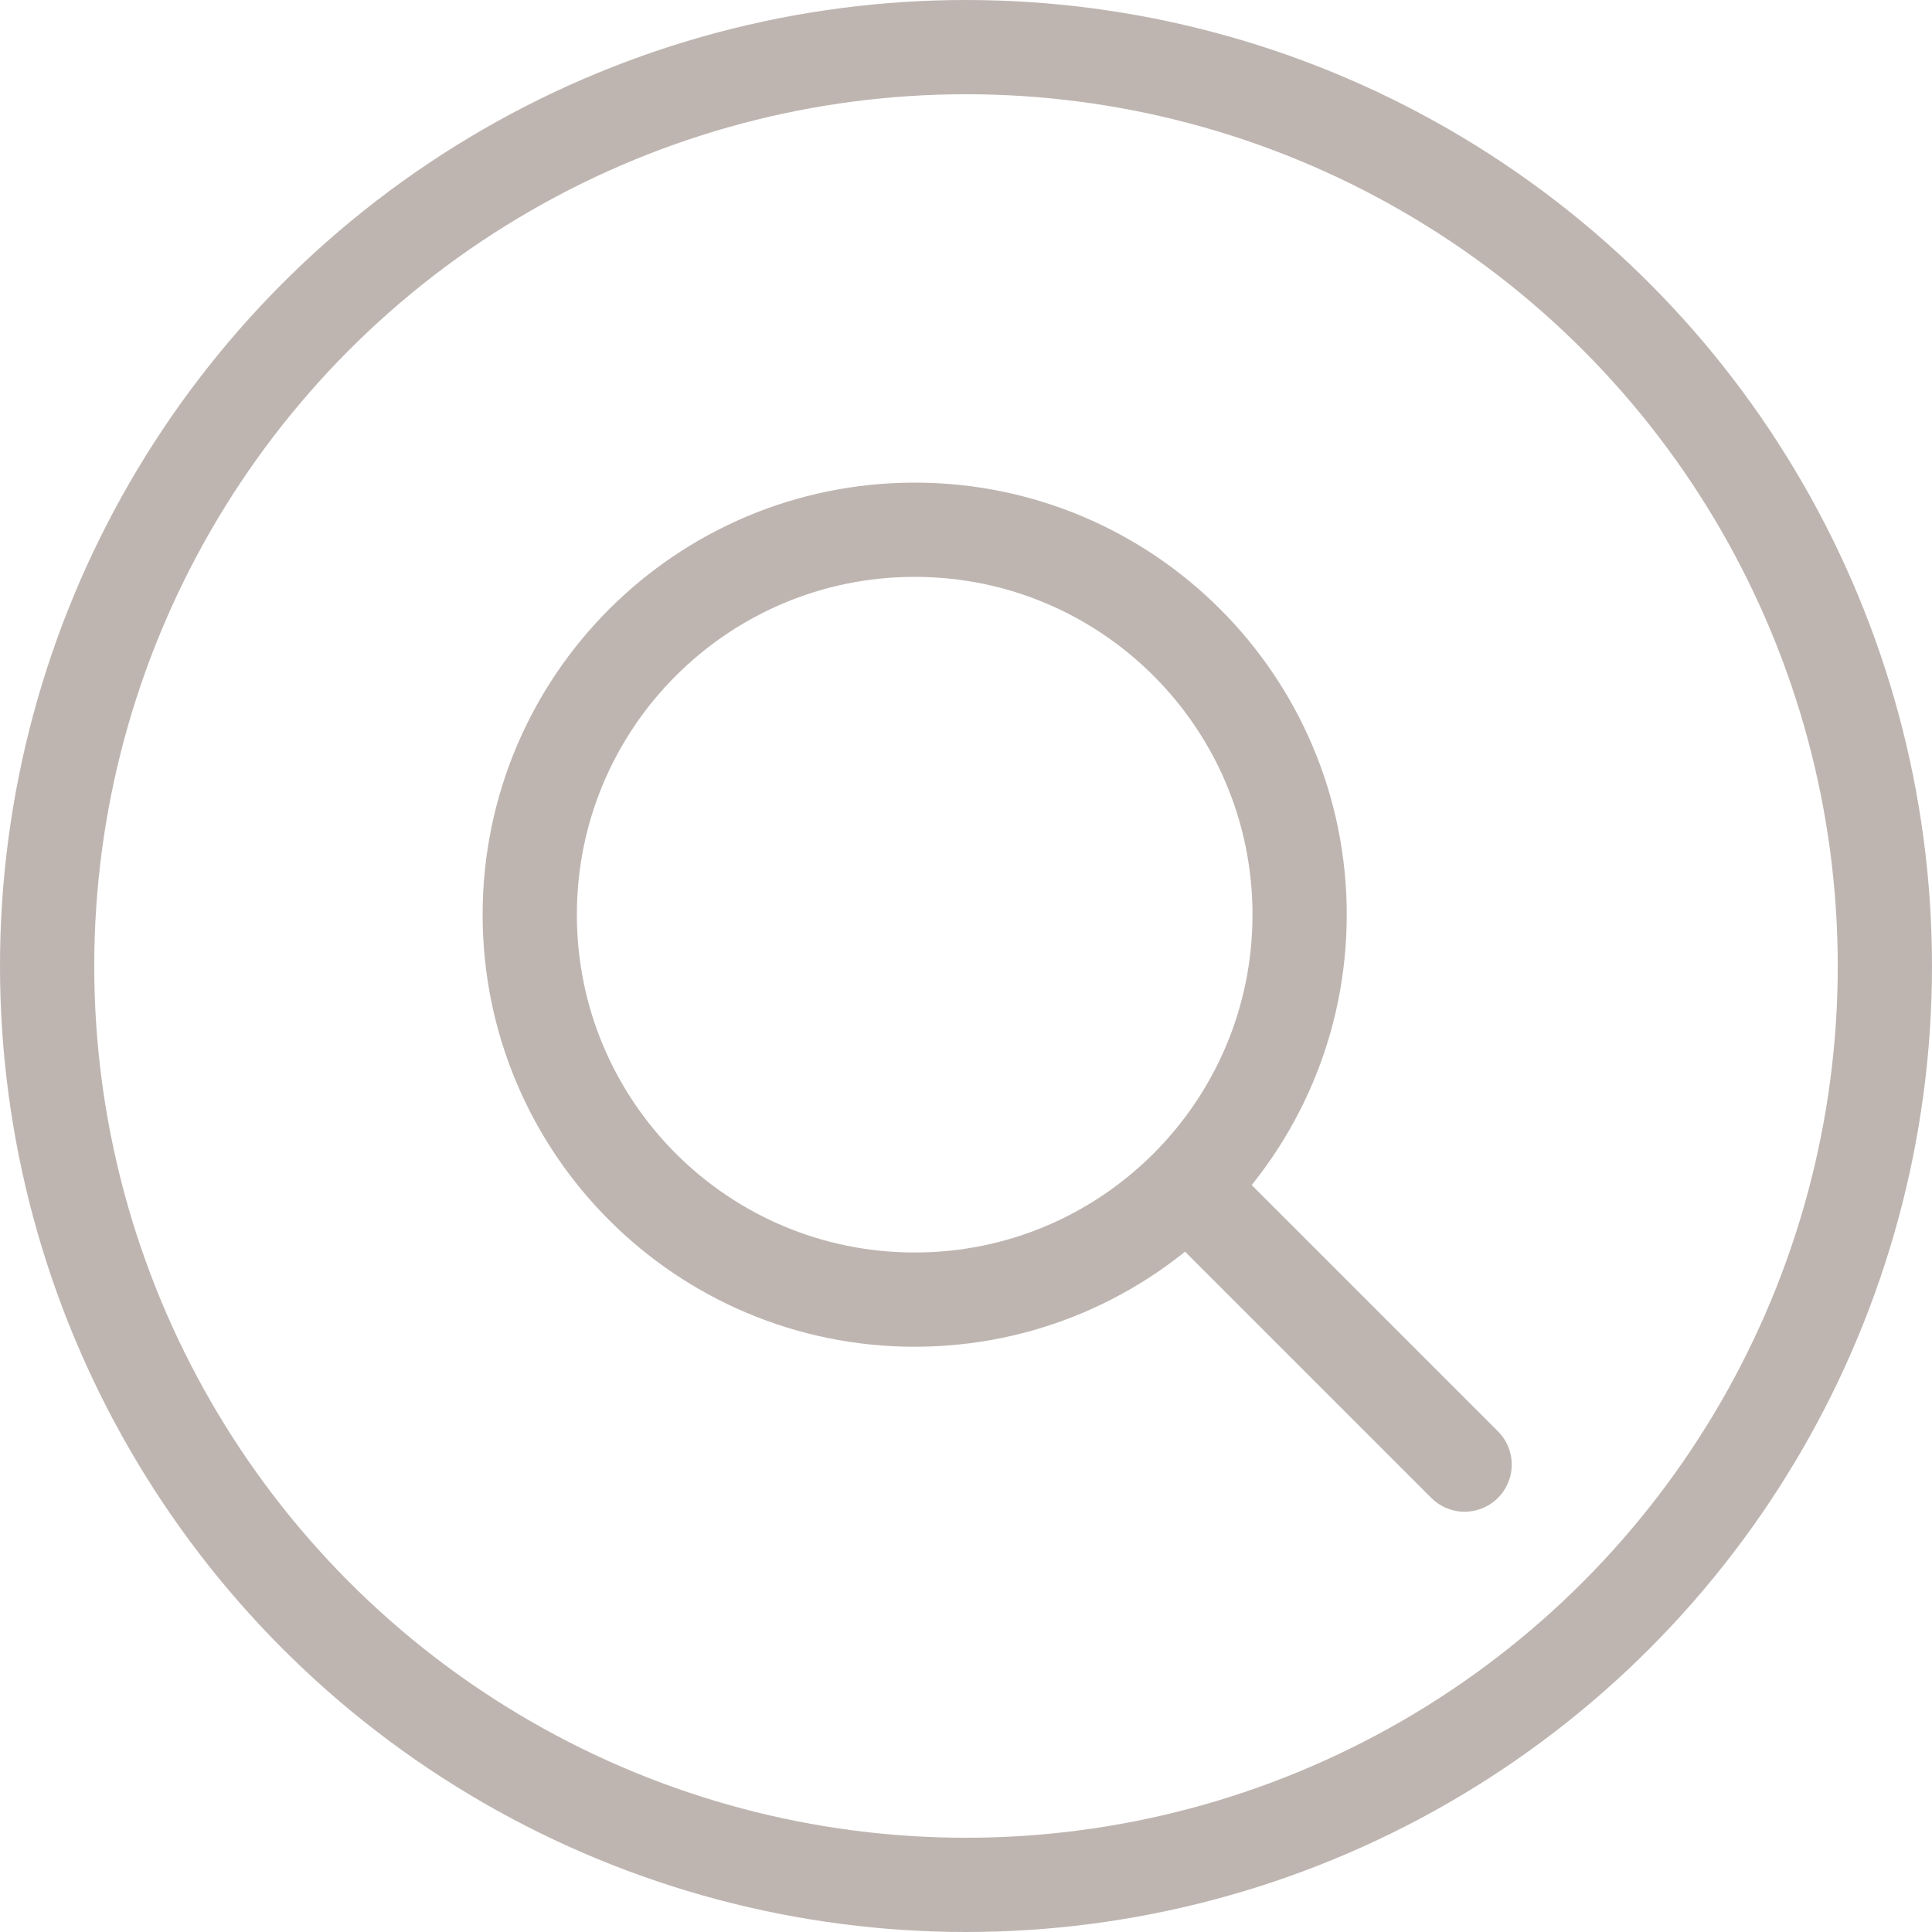
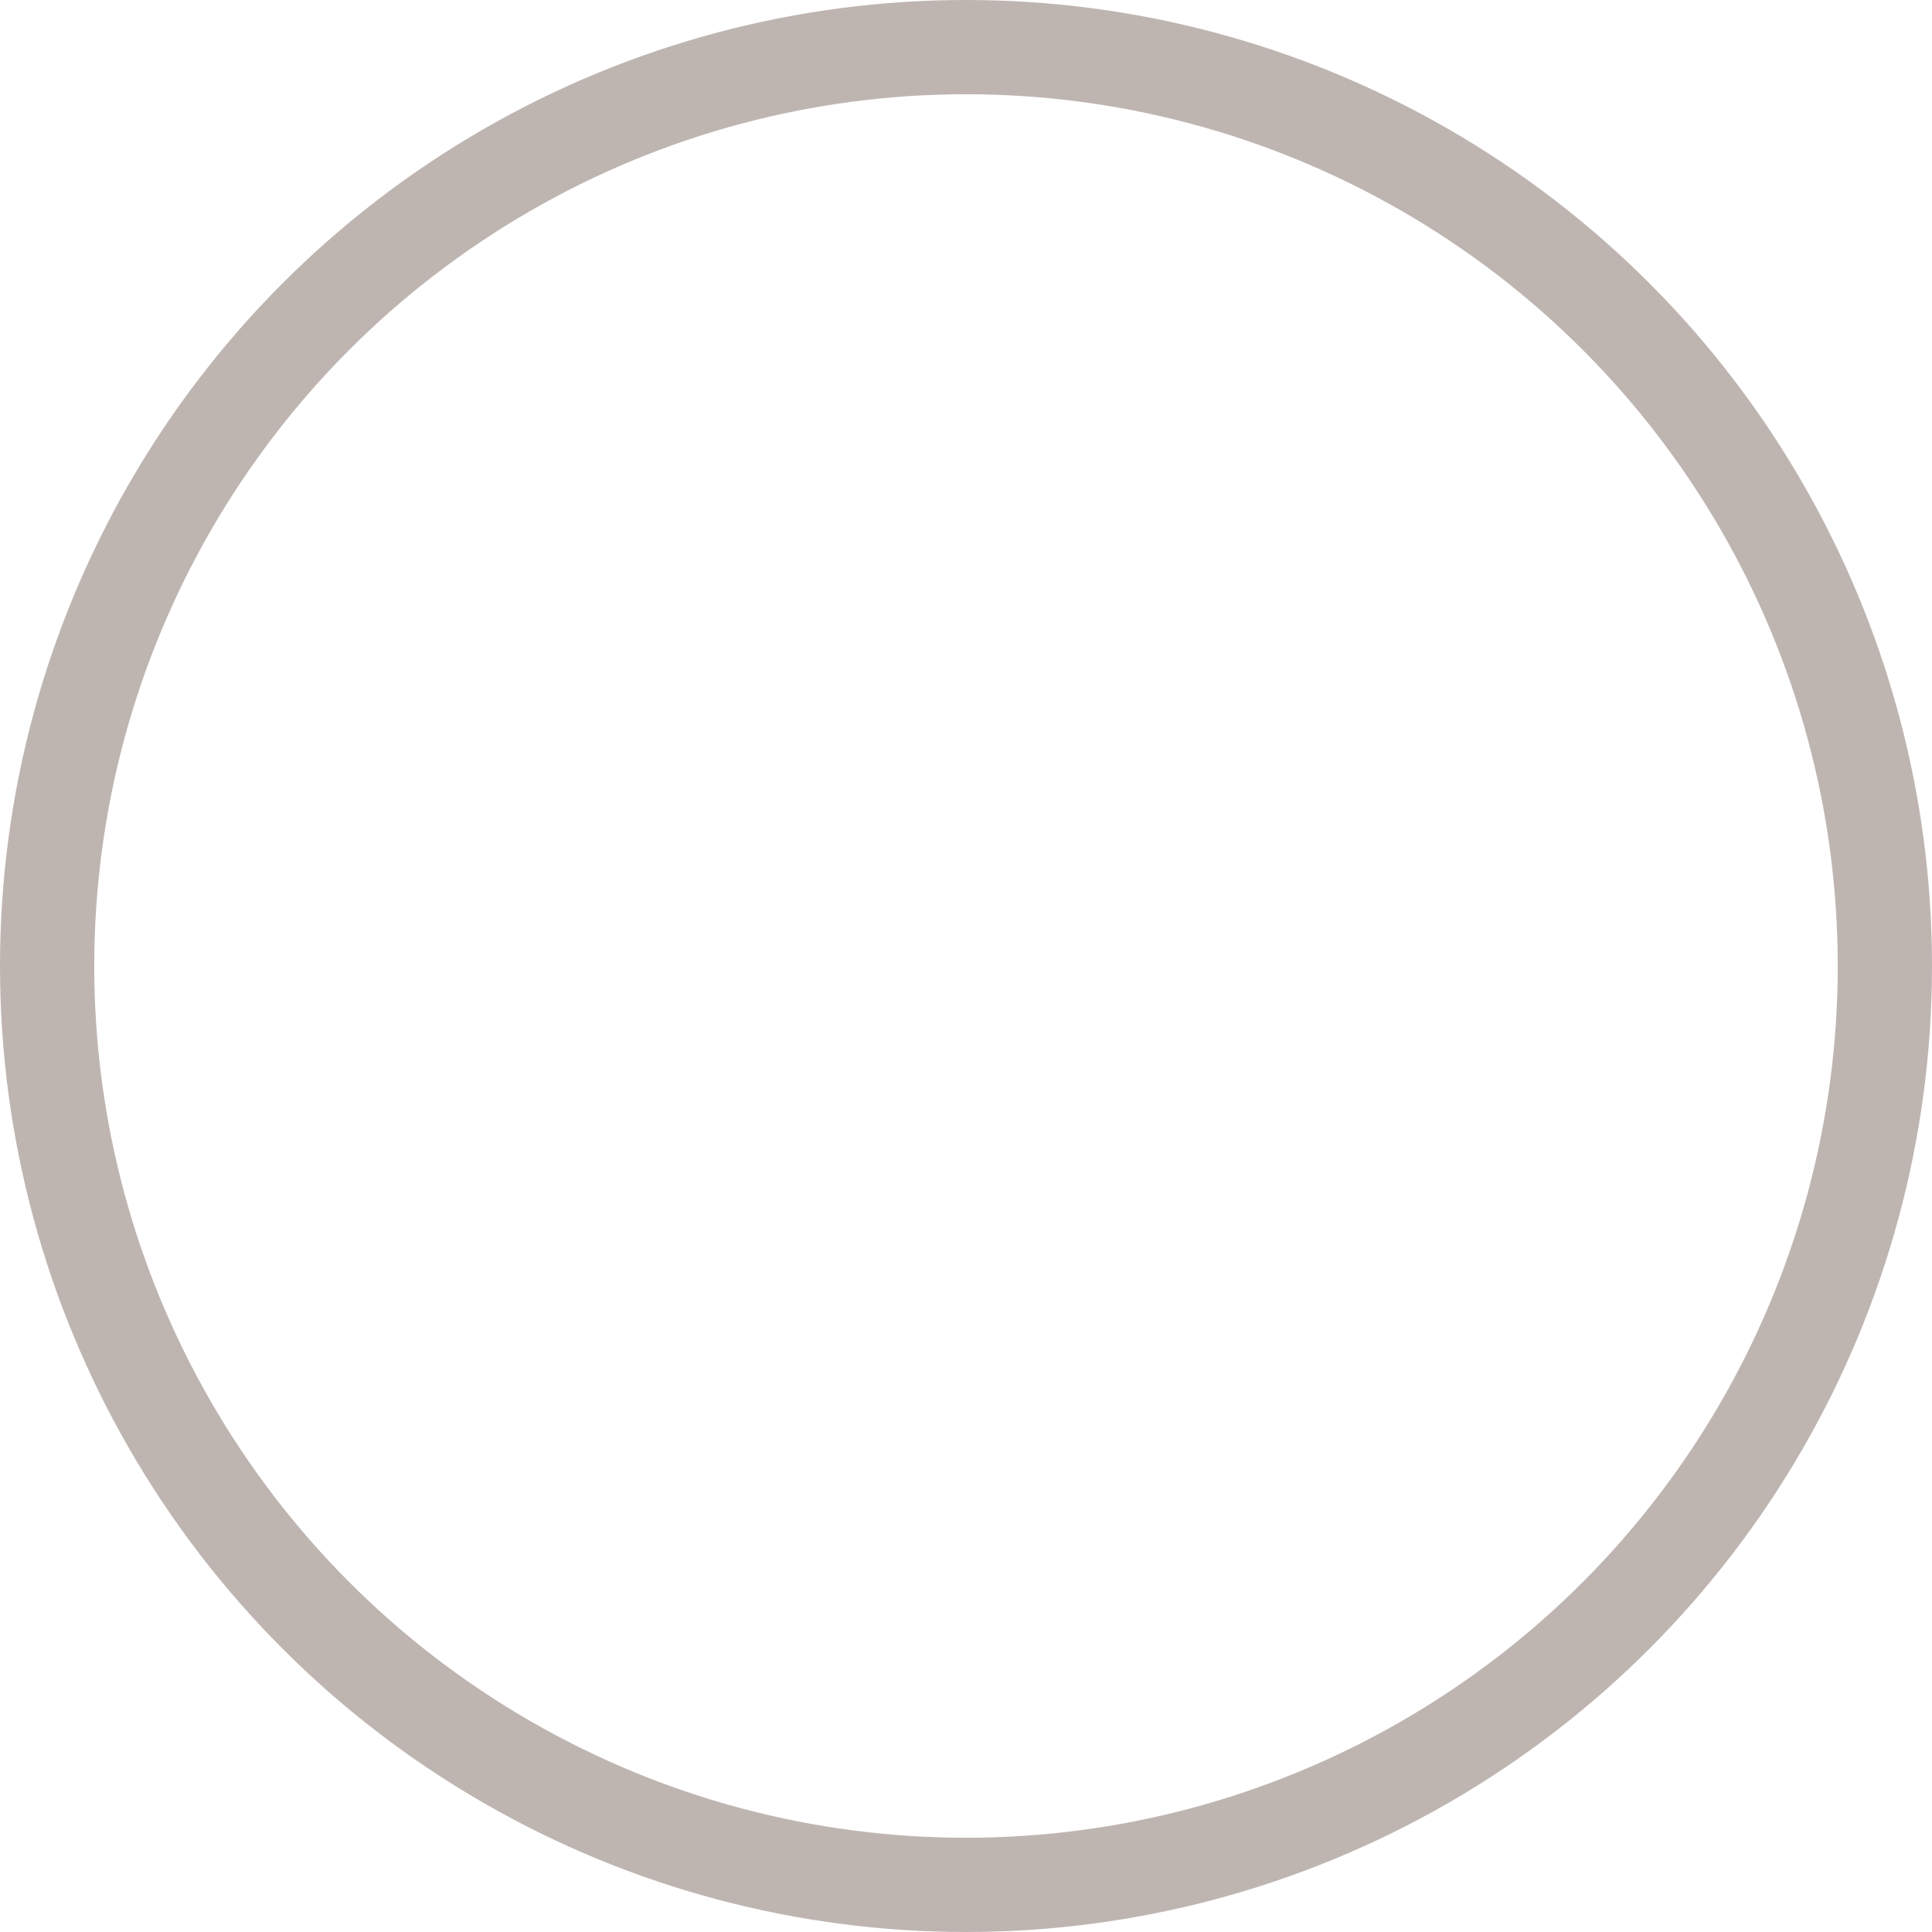
<svg xmlns="http://www.w3.org/2000/svg" width="41" height="41" viewBox="0 0 41 41" fill="none">
-   <path d="M16.338 8.169C16.338 12.68 12.68 16.338 8.169 16.338C3.657 16.338 0 12.68 0 8.169C0 3.657 3.657 0 8.169 0C12.68 0 16.338 3.657 16.338 8.169Z" transform="translate(11.242 11.242)" stroke="#BEB5B1" stroke-width="2" />
-   <path d="M0 0L5.835 5.835" transform="translate(25.246 25.246)" stroke="#BEB5B1" stroke-width="2" stroke-linecap="round" />
  <circle cx="20.5" cy="20.5" r="19.5" stroke="#BEB5B1" stroke-width="2" />
</svg>